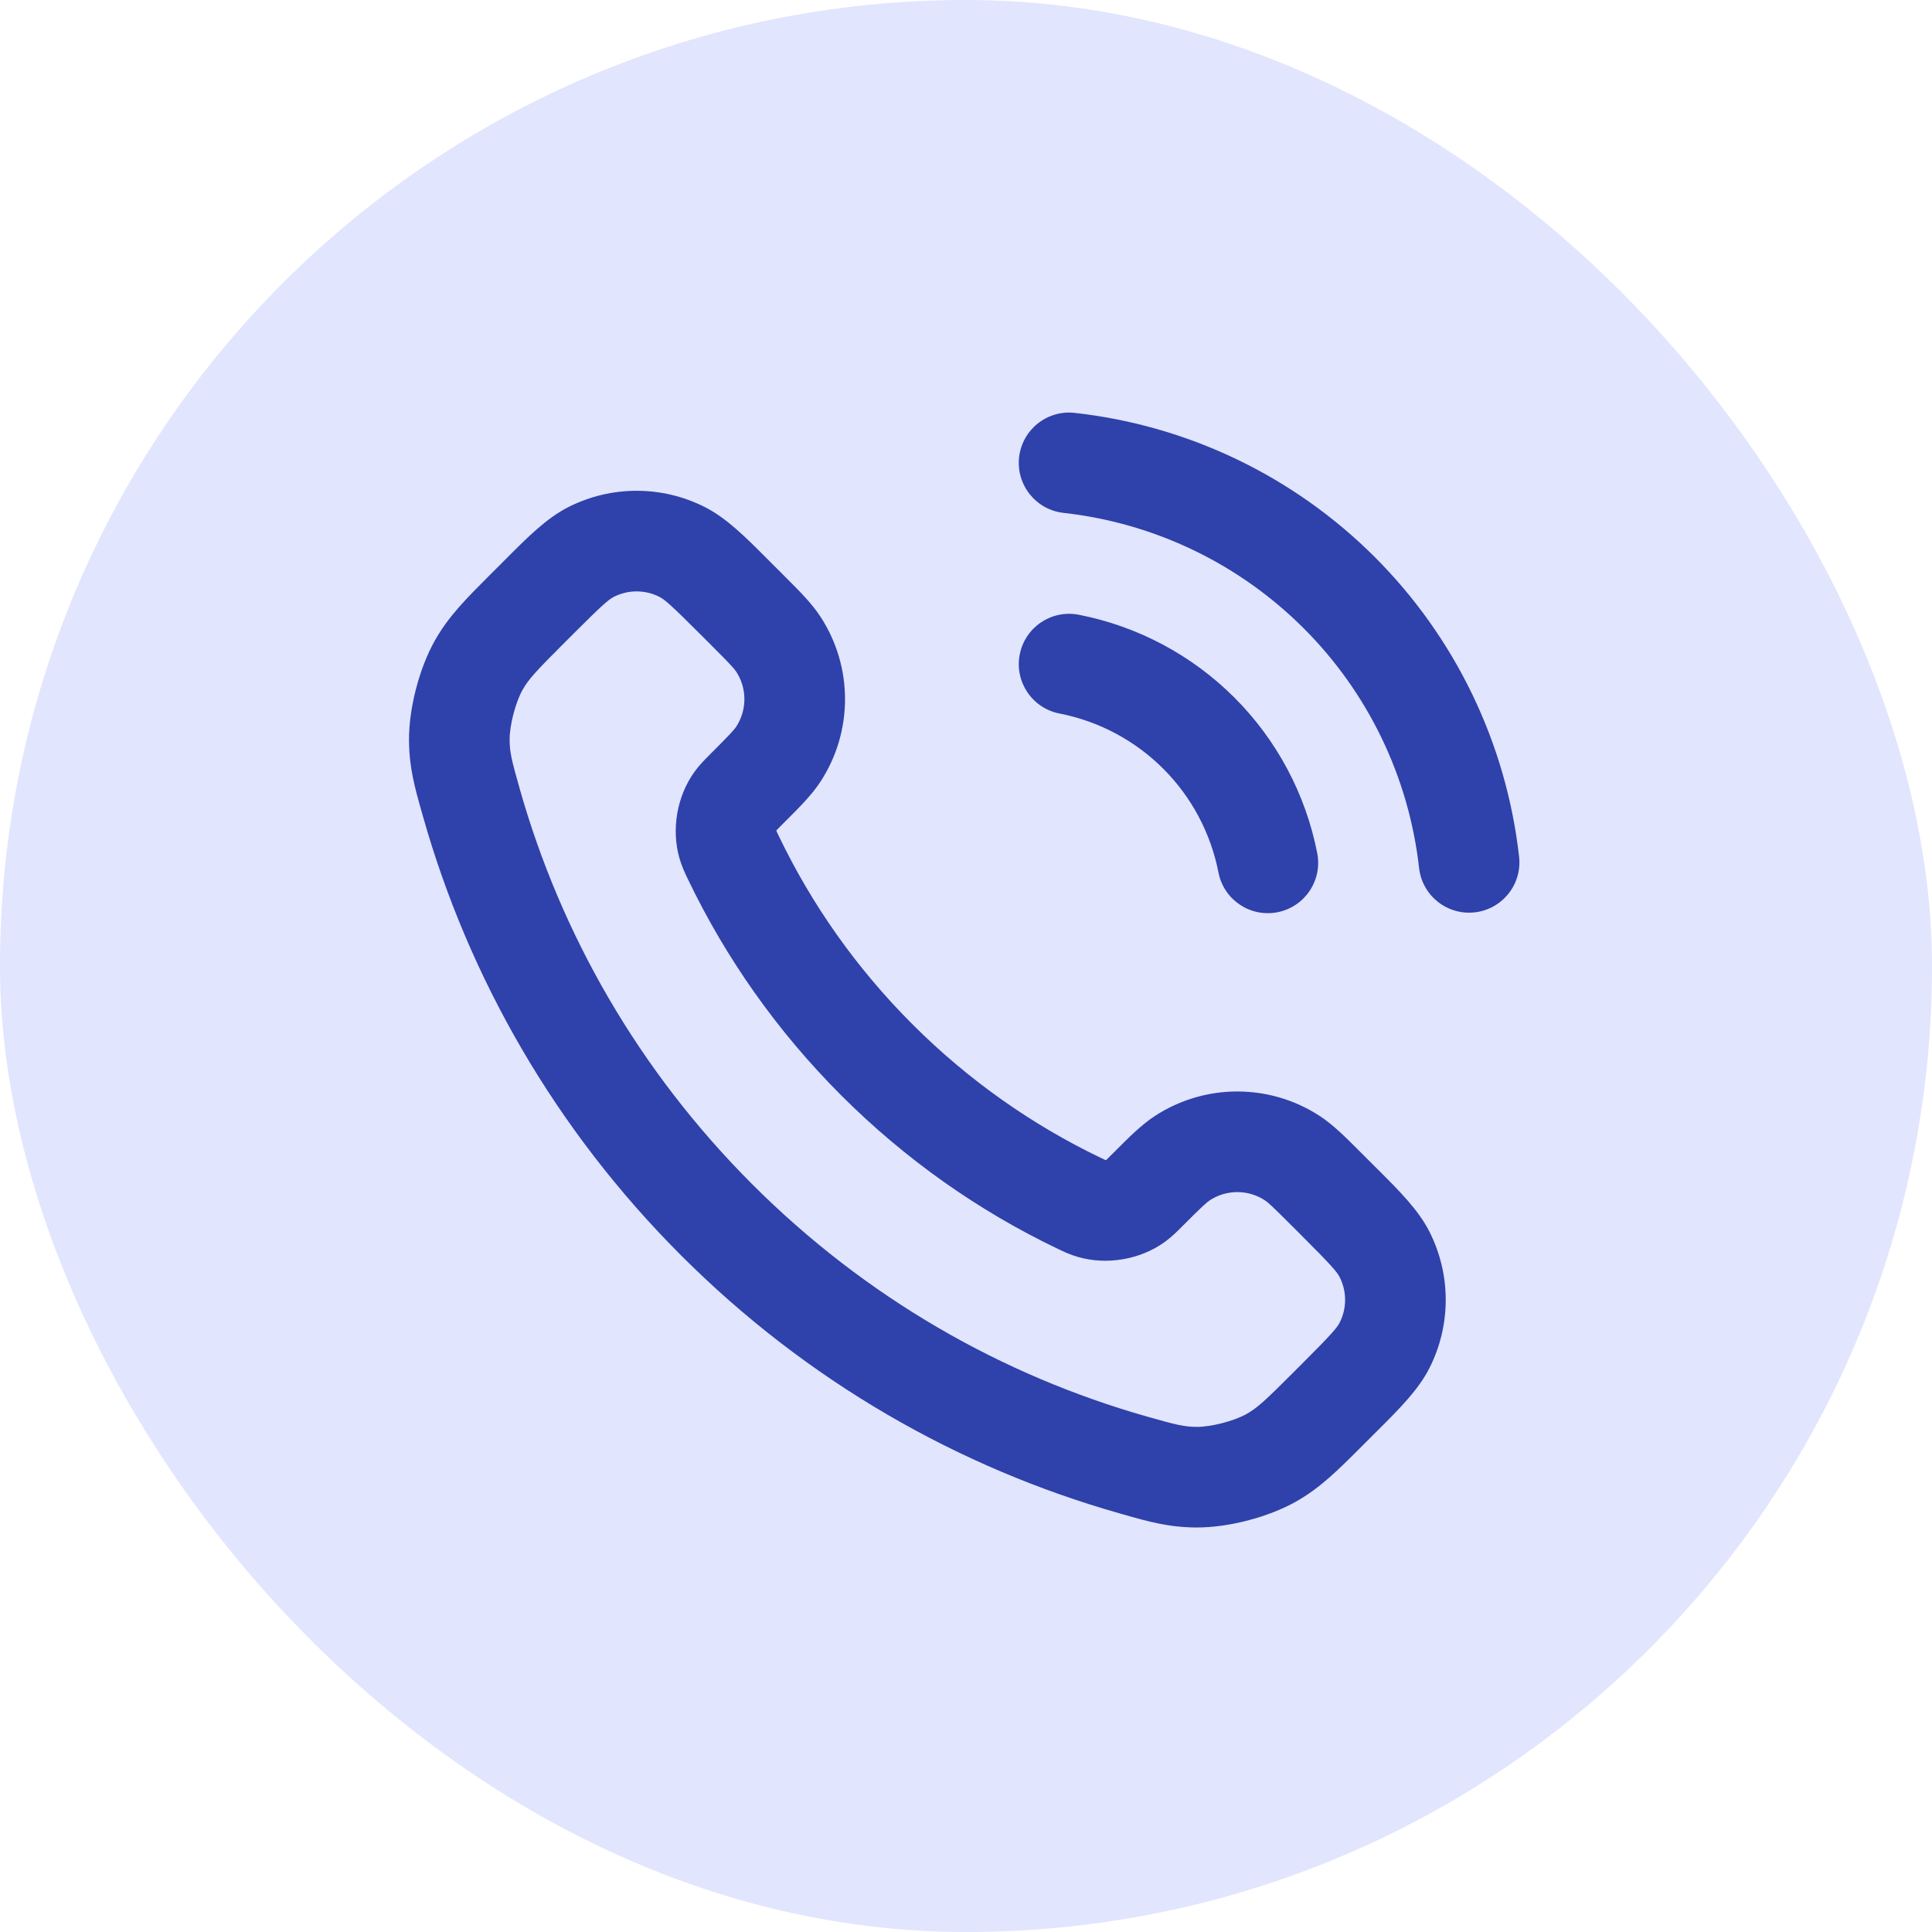
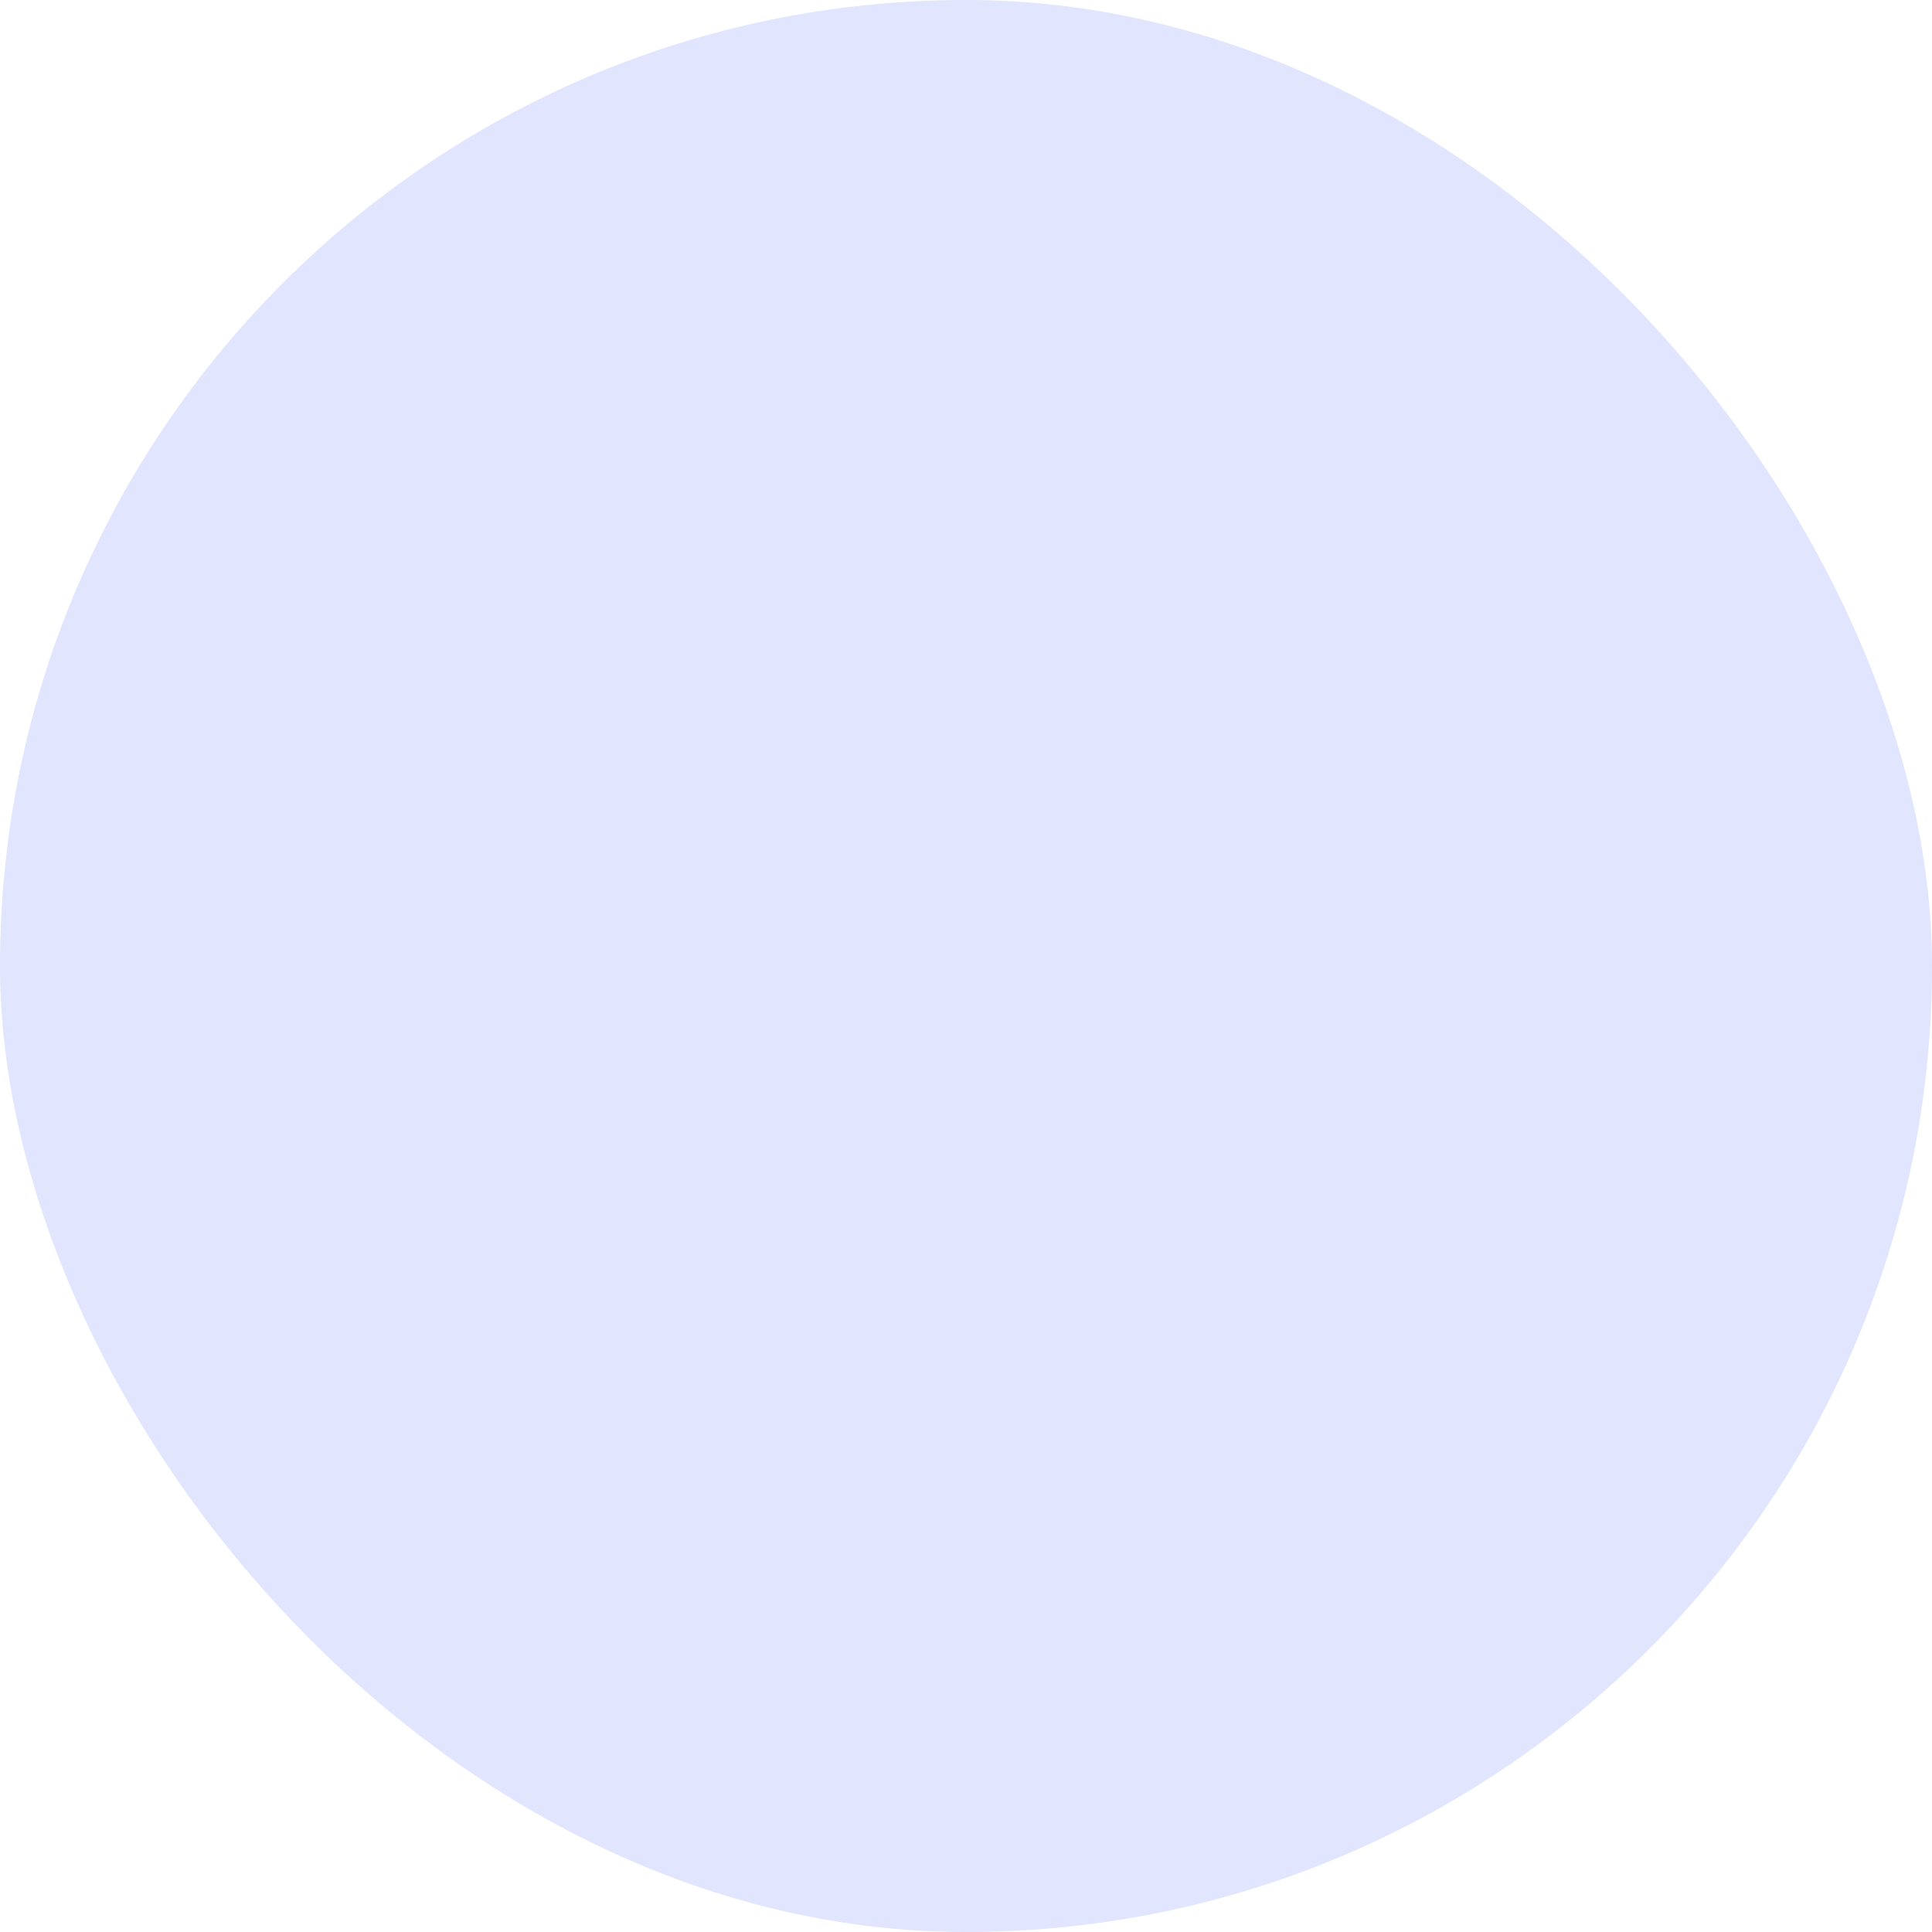
<svg xmlns="http://www.w3.org/2000/svg" width="64" height="64" viewBox="0 0 64 64" fill="none">
  <g clip-path="url(#clip0_135_1030)">
    <rect width="64" height="64" rx="8" fill="#E1E5FE" />
-     <path fill-rule="evenodd" clip-rule="evenodd" d="M33.759 15.149C33.861 14.234 34.685 13.575 35.599 13.677C39.357 14.094 42.862 15.777 45.537 18.449C48.212 21.121 49.9 24.623 50.322 28.381C50.425 29.295 49.766 30.12 48.852 30.223C47.937 30.326 47.112 29.668 47.009 28.753C46.671 25.747 45.322 22.945 43.181 20.808C41.041 18.67 38.238 17.324 35.231 16.99C34.317 16.888 33.657 16.064 33.759 15.149ZM21.841 19.77C21.368 19.531 20.809 19.531 20.337 19.77C20.159 19.86 19.937 20.052 18.959 21.031L18.696 21.294C17.762 22.227 17.511 22.497 17.309 22.855C17.076 23.27 16.881 24.022 16.882 24.498C16.883 24.922 16.946 25.177 17.221 26.147C18.581 30.936 21.145 35.456 24.919 39.23C28.693 43.004 33.212 45.568 38.002 46.927C38.972 47.203 39.227 47.265 39.651 47.267C40.127 47.268 40.878 47.073 41.294 46.84C41.652 46.638 41.922 46.387 42.855 45.453L43.118 45.19C44.096 44.212 44.288 43.99 44.379 43.812C44.618 43.339 44.618 42.781 44.379 42.308C44.288 42.13 44.096 41.908 43.118 40.93L42.793 40.605C42.15 39.962 42.006 39.831 41.896 39.759C41.344 39.4 40.632 39.4 40.079 39.759C39.97 39.831 39.825 39.962 39.182 40.605C39.17 40.618 39.157 40.631 39.143 40.644C38.994 40.794 38.804 40.984 38.577 41.147L37.607 39.792L38.577 41.147C37.765 41.728 36.662 41.916 35.704 41.637C35.436 41.559 35.216 41.453 35.045 41.371C35.032 41.364 35.018 41.358 35.005 41.352C32.422 40.111 30.003 38.421 27.865 36.284C25.728 34.146 24.038 31.727 22.797 29.143C22.791 29.131 22.785 29.117 22.778 29.104C22.696 28.933 22.59 28.712 22.512 28.445L24.112 27.979L22.512 28.445C22.232 27.487 22.421 26.383 23.002 25.572L23.002 25.572C23.165 25.344 23.355 25.155 23.505 25.006C23.518 24.992 23.531 24.979 23.544 24.966C24.187 24.324 24.318 24.179 24.39 24.07L24.39 24.07C24.749 23.517 24.749 22.805 24.39 22.253L25.787 21.344L24.39 22.253C24.318 22.143 24.187 21.998 23.544 21.356L23.219 21.031C22.241 20.052 22.019 19.86 21.841 19.77ZM18.832 16.796C20.251 16.078 21.927 16.078 23.346 16.796C24.067 17.16 24.692 17.788 25.416 18.514C25.469 18.567 25.522 18.62 25.576 18.674L25.901 18.998C25.936 19.034 25.971 19.069 26.006 19.104C26.484 19.581 26.895 19.991 27.184 20.436L25.856 21.299L27.184 20.436C28.262 22.093 28.262 24.229 27.184 25.887C26.895 26.331 26.484 26.741 26.006 27.218C25.971 27.253 25.936 27.288 25.901 27.323C25.805 27.419 25.756 27.469 25.722 27.505C25.721 27.508 25.721 27.511 25.72 27.514C25.719 27.517 25.719 27.521 25.718 27.524C25.724 27.536 25.732 27.552 25.742 27.574C25.758 27.608 25.777 27.647 25.802 27.701C26.882 29.95 28.355 32.059 30.222 33.927C32.09 35.794 34.199 37.267 36.448 38.347L35.727 39.849L36.448 38.347C36.502 38.372 36.541 38.391 36.575 38.407C36.597 38.417 36.613 38.425 36.625 38.43C36.628 38.43 36.632 38.429 36.635 38.429C36.638 38.428 36.641 38.428 36.644 38.427C36.68 38.393 36.729 38.344 36.825 38.248C36.861 38.213 36.896 38.178 36.931 38.143C37.407 37.665 37.818 37.254 38.262 36.965C39.92 35.887 42.056 35.887 43.713 36.965C44.157 37.254 44.568 37.665 45.045 38.143C45.08 38.178 45.115 38.213 45.15 38.248L45.475 38.573C45.529 38.627 45.582 38.68 45.635 38.732C46.361 39.456 46.988 40.082 47.353 40.803C48.071 42.222 48.071 43.898 47.353 45.317C46.988 46.038 46.361 46.664 45.635 47.388C45.582 47.44 45.529 47.494 45.475 47.547L45.212 47.81C45.174 47.848 45.137 47.886 45.099 47.923C44.324 48.699 43.729 49.294 42.926 49.746C42.009 50.261 40.692 50.603 39.641 50.6C38.721 50.597 38.05 50.407 37.185 50.161C37.154 50.152 37.123 50.143 37.092 50.134C31.77 48.624 26.748 45.773 22.562 41.587C18.376 37.401 15.525 32.379 14.015 27.057C14.006 27.026 13.997 26.994 13.988 26.963C13.742 26.098 13.552 25.428 13.549 24.508C13.546 23.456 13.888 22.139 14.403 21.223L14.403 21.223C14.854 20.419 15.45 19.825 16.226 19.049C16.263 19.012 16.301 18.974 16.339 18.936L16.602 18.674C16.655 18.62 16.709 18.567 16.761 18.514C17.485 17.788 18.111 17.16 18.832 16.796L19.584 18.283L18.832 16.796ZM33.78 21.681C33.956 20.777 34.831 20.188 35.735 20.364C37.688 20.745 39.483 21.701 40.891 23.108C42.298 24.515 43.254 26.311 43.635 28.264C43.811 29.168 43.221 30.043 42.318 30.219C41.414 30.395 40.539 29.806 40.363 28.902C40.109 27.6 39.472 26.403 38.534 25.465C37.596 24.527 36.399 23.89 35.096 23.636C34.193 23.459 33.603 22.584 33.78 21.681Z" fill="#2F41AA" />
  </g>
  <defs>
    <clipPath id="clip0_135_1030">
      <rect width="64" height="64" rx="32" fill="white" />
    </clipPath>
  </defs>
</svg>